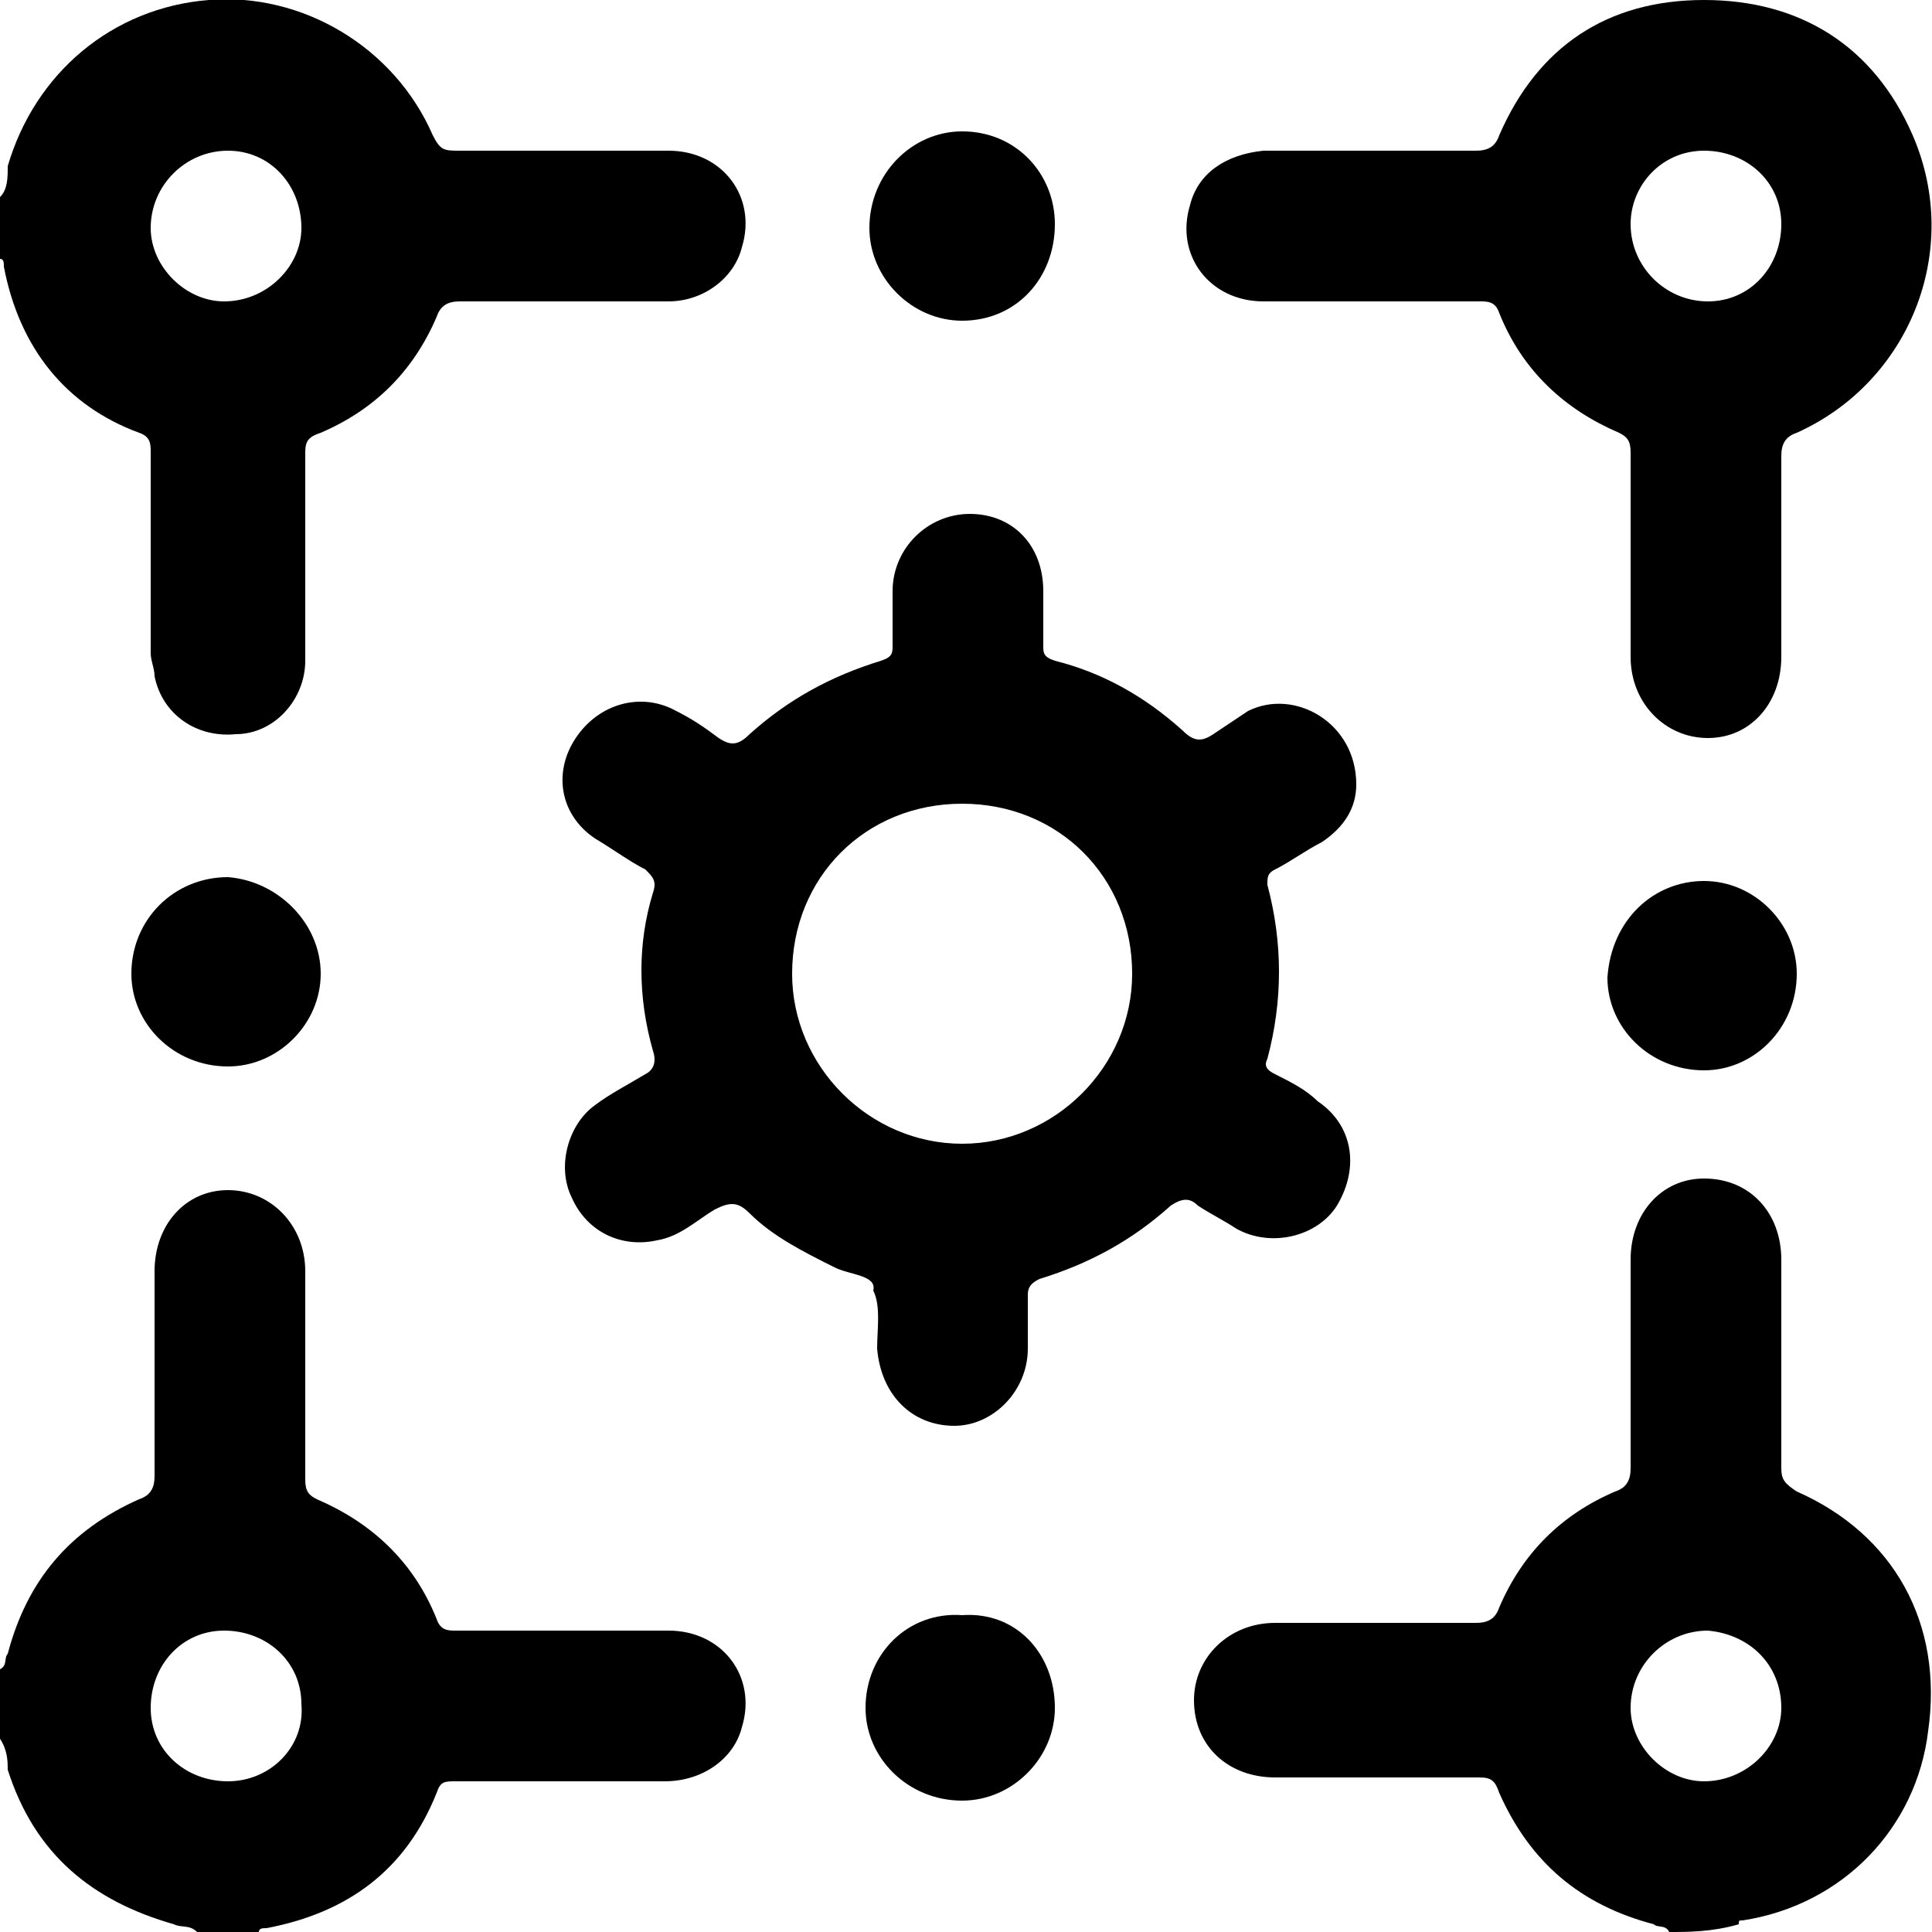
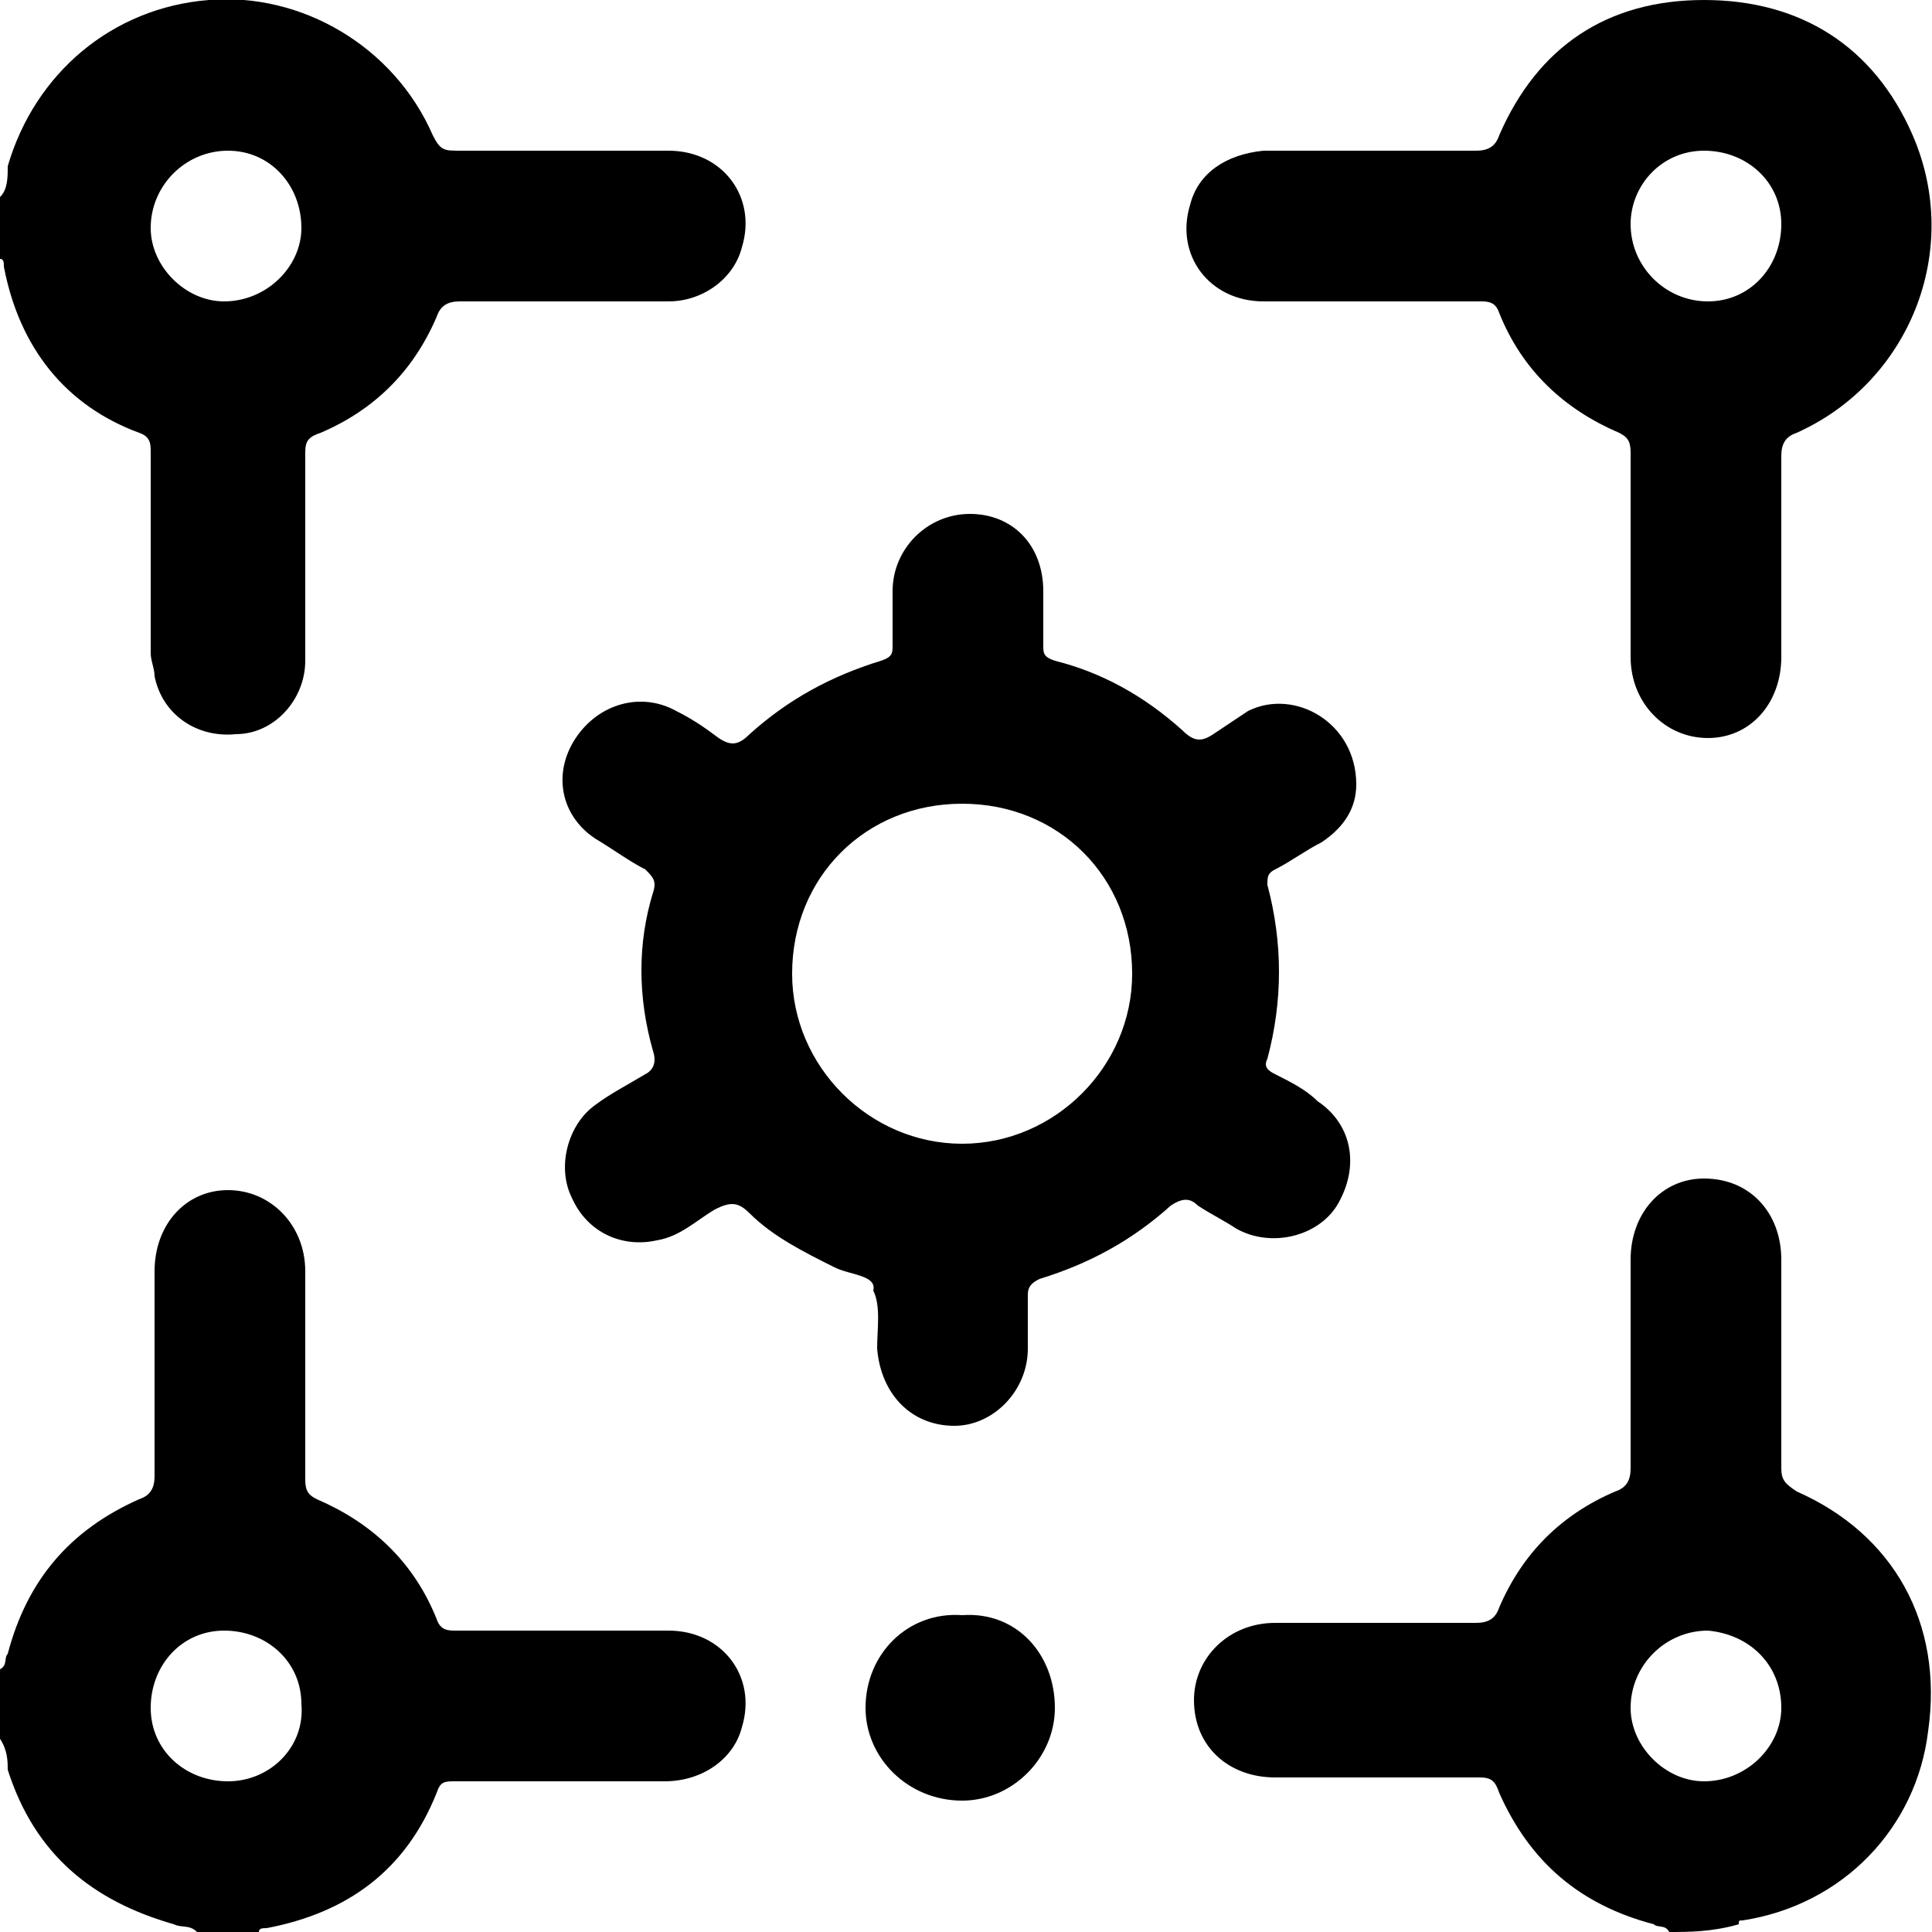
<svg xmlns="http://www.w3.org/2000/svg" version="1.1" id="Layer_1" x="0px" y="0px" viewBox="0 0 50 50" style="enable-background:new 0 0 50 50;" xml:space="preserve">
  <path class="fill-indigo" d="M43.2,50c-0.1-0.2-0.3-0.1-0.4-0.2c-1.9-0.5-3.2-1.6-4-3.4c-0.1-0.3-0.2-0.4-0.5-0.4c-1.8,0-3.5,0-5.3,0  c-1.2,0-2.1-0.8-2.1-2c0-1.1,0.9-2,2.1-2c1.7,0,3.5,0,5.2,0c0.3,0,0.5-0.1,0.6-0.4c0.6-1.4,1.6-2.4,3-3c0.3-0.1,0.4-0.3,0.4-0.6  c0-1.8,0-3.6,0-5.4c0-1.2,0.8-2.1,1.9-2.1c1.2,0,2,0.9,2,2.1c0,1.8,0,3.6,0,5.4c0,0.3,0.1,0.4,0.4,0.6c2.5,1.1,3.8,3.4,3.4,6.2  c-0.3,2.5-2.2,4.5-4.8,4.9c-0.1,0-0.1,0-0.1,0.1C44.3,50,43.7,50,43.2,50z M46.1,44.2c0-1.1-0.8-1.9-1.9-2c-1.1,0-2,0.9-2,2  c0,1,0.9,1.9,1.9,1.9C45.2,46.1,46.1,45.2,46.1,44.2z" />
  <path class="fill-indigo" d="M0,43.2c0.2-0.1,0.1-0.3,0.2-0.4c0.5-1.9,1.6-3.2,3.4-4c0.3-0.1,0.4-0.3,0.4-0.6c0-1.8,0-3.5,0-5.3  c0-1.2,0.8-2.1,1.9-2.1c1.1,0,2,0.9,2,2.1c0,1.8,0,3.6,0,5.4c0,0.3,0.1,0.4,0.3,0.5c1.4,0.6,2.5,1.6,3.1,3.1  c0.1,0.3,0.3,0.3,0.5,0.3c1.8,0,3.6,0,5.5,0c1.4,0,2.3,1.2,1.9,2.5c-0.2,0.8-1,1.4-2,1.4c-1.8,0-3.6,0-5.4,0c-0.3,0-0.4,0-0.5,0.3  c-0.8,2-2.3,3.1-4.4,3.5c-0.1,0-0.2,0-0.2,0.1c-0.5,0-1,0-1.6,0c-0.2-0.2-0.4-0.1-0.6-0.2c-2.1-0.6-3.6-1.8-4.3-4  C0.2,45.6,0.2,45.3,0,45C0,44.4,0,43.8,0,43.2z M5.8,42.2c-1.1,0-1.9,0.9-1.9,2c0,1.1,0.9,1.9,2,1.9c1.1,0,2-0.9,1.9-2  C7.8,43,6.9,42.2,5.8,42.2z" />
  <path class="fill-indigo" d="M0,5.1c0.2-0.2,0.2-0.5,0.2-0.8C0.9,1.9,2.9,0.2,5.4,0c2.4-0.2,4.8,1.2,5.8,3.5c0.2,0.4,0.3,0.4,0.7,0.4  c1.8,0,3.6,0,5.4,0c1.4,0,2.3,1.2,1.9,2.5c-0.2,0.8-1,1.4-1.9,1.4c-1.8,0-3.6,0-5.4,0c-0.3,0-0.5,0.1-0.6,0.4c-0.6,1.4-1.6,2.4-3,3  c-0.3,0.1-0.4,0.2-0.4,0.5c0,1.8,0,3.6,0,5.4c0,1-0.8,1.9-1.8,1.9c-1,0.1-1.9-0.5-2.1-1.5c0-0.2-0.1-0.4-0.1-0.6c0-1.7,0-3.5,0-5.2  c0-0.2,0-0.4-0.3-0.5C1.7,10.5,0.5,9,0.1,6.9c0-0.1,0-0.2-0.1-0.2C0,6.2,0,5.6,0,5.1z M7.8,5.9c0-1.1-0.8-2-1.9-2c-1.1,0-2,0.9-2,2  c0,1,0.9,1.9,1.9,1.9C6.9,7.8,7.8,6.9,7.8,5.9z" />
  <path class="fill-accent" d="M35.1,20.3c0,0.6-0.3,1.1-0.9,1.5c-0.4,0.2-0.8,0.5-1.2,0.7c-0.2,0.1-0.2,0.2-0.2,0.4c0.4,1.5,0.4,3,0,4.5  c-0.1,0.2,0,0.3,0.2,0.4c0.4,0.2,0.8,0.4,1.1,0.7c0.9,0.6,1.1,1.7,0.5,2.7c-0.5,0.8-1.7,1.1-2.6,0.6c-0.3-0.2-0.7-0.4-1-0.6  c-0.2-0.2-0.4-0.2-0.7,0c-1,0.9-2.1,1.5-3.4,1.9c-0.2,0.1-0.3,0.2-0.3,0.4c0,0.5,0,0.9,0,1.4c0,1.1-0.9,2-1.9,2c-1.1,0-1.9-0.8-2-2  c0-0.5,0.1-1.1-0.1-1.5C22.7,33,22,33,21.6,32.8c-0.8-0.4-1.6-0.8-2.2-1.4c-0.3-0.3-0.5-0.3-0.9-0.1c-0.5,0.3-0.9,0.7-1.5,0.8  c-0.9,0.2-1.8-0.2-2.2-1.1c-0.4-0.8-0.1-1.9,0.6-2.4c0.4-0.3,0.8-0.5,1.3-0.8c0.2-0.1,0.3-0.3,0.2-0.6c-0.4-1.4-0.4-2.8,0-4.1  c0.1-0.3,0-0.4-0.2-0.6c-0.4-0.2-0.8-0.5-1.3-0.8c-0.9-0.6-1.1-1.7-0.5-2.6c0.6-0.9,1.7-1.2,2.6-0.7c0.4,0.2,0.7,0.4,1.1,0.7  c0.3,0.2,0.5,0.2,0.8-0.1c1-0.9,2.1-1.5,3.4-1.9c0.3-0.1,0.3-0.2,0.3-0.4c0-0.5,0-0.9,0-1.4c0-1.1,0.9-2,2-2c1.1,0,1.9,0.8,1.9,2  c0,0.5,0,0.9,0,1.4c0,0.2,0,0.3,0.3,0.4c1.2,0.3,2.3,0.9,3.3,1.8c0.3,0.3,0.5,0.3,0.8,0.1c0.3-0.2,0.6-0.4,0.9-0.6  C33.5,17.8,35.1,18.7,35.1,20.3z M24.9,29.6c2.4,0,4.4-2,4.4-4.4c0-2.5-1.9-4.4-4.4-4.4c-2.5,0-4.4,1.9-4.4,4.4  C20.5,27.6,22.5,29.6,24.9,29.6z" />
  <path class="fill-indigo" d="M35.5,3.9c0.9,0,1.8,0,2.7,0c0.3,0,0.5-0.1,0.6-0.4c1-2.3,2.8-3.5,5.3-3.5c2.5,0,4.4,1.2,5.4,3.5  c1.3,3-0.1,6.4-3,7.7c-0.3,0.1-0.4,0.3-0.4,0.6c0,1.7,0,3.5,0,5.2c0,1.2-0.8,2.1-1.9,2.1c-1.1,0-2-0.9-2-2.1c0-1.8,0-3.5,0-5.3  c0-0.3-0.1-0.4-0.3-0.5c-1.4-0.6-2.5-1.6-3.1-3.1c-0.1-0.3-0.3-0.3-0.5-0.3c-1.9,0-3.7,0-5.6,0c-1.4,0-2.3-1.2-1.9-2.5  c0.2-0.8,0.9-1.3,1.9-1.4C33.6,3.9,34.5,3.9,35.5,3.9z M46.1,5.8c0-1.1-0.9-1.9-2-1.9c-1.1,0-1.9,0.9-1.9,1.9c0,1.1,0.9,2,2,2  C45.3,7.8,46.1,6.9,46.1,5.8z" />
-   <path class="fill-accent" d="M8.3,25.2c0,1.3-1.1,2.4-2.4,2.4c-1.4,0-2.5-1.1-2.5-2.4c0-1.4,1.1-2.5,2.5-2.5C7.2,22.8,8.3,23.9,8.3,25.2z" />
-   <path class="fill-accent" d="M44.1,22.8c1.3,0,2.4,1.1,2.4,2.4c0,1.4-1.1,2.5-2.4,2.5c-1.4,0-2.5-1.1-2.5-2.4C41.7,23.8,42.8,22.8,44.1,22.8  z" />
  <path class="fill-accent" d="M27.3,44.2c0,1.3-1.1,2.4-2.4,2.4c-1.4,0-2.5-1.1-2.5-2.4c0-1.4,1.1-2.5,2.5-2.4C26.3,41.7,27.3,42.8,27.3,44.2  z" />
-   <path class="fill-accent" d="M24.9,8.3c-1.3,0-2.4-1.1-2.4-2.4c0-1.4,1.1-2.5,2.4-2.5c1.4,0,2.4,1.1,2.4,2.4C27.3,7.2,26.3,8.3,24.9,8.3z" />
</svg>